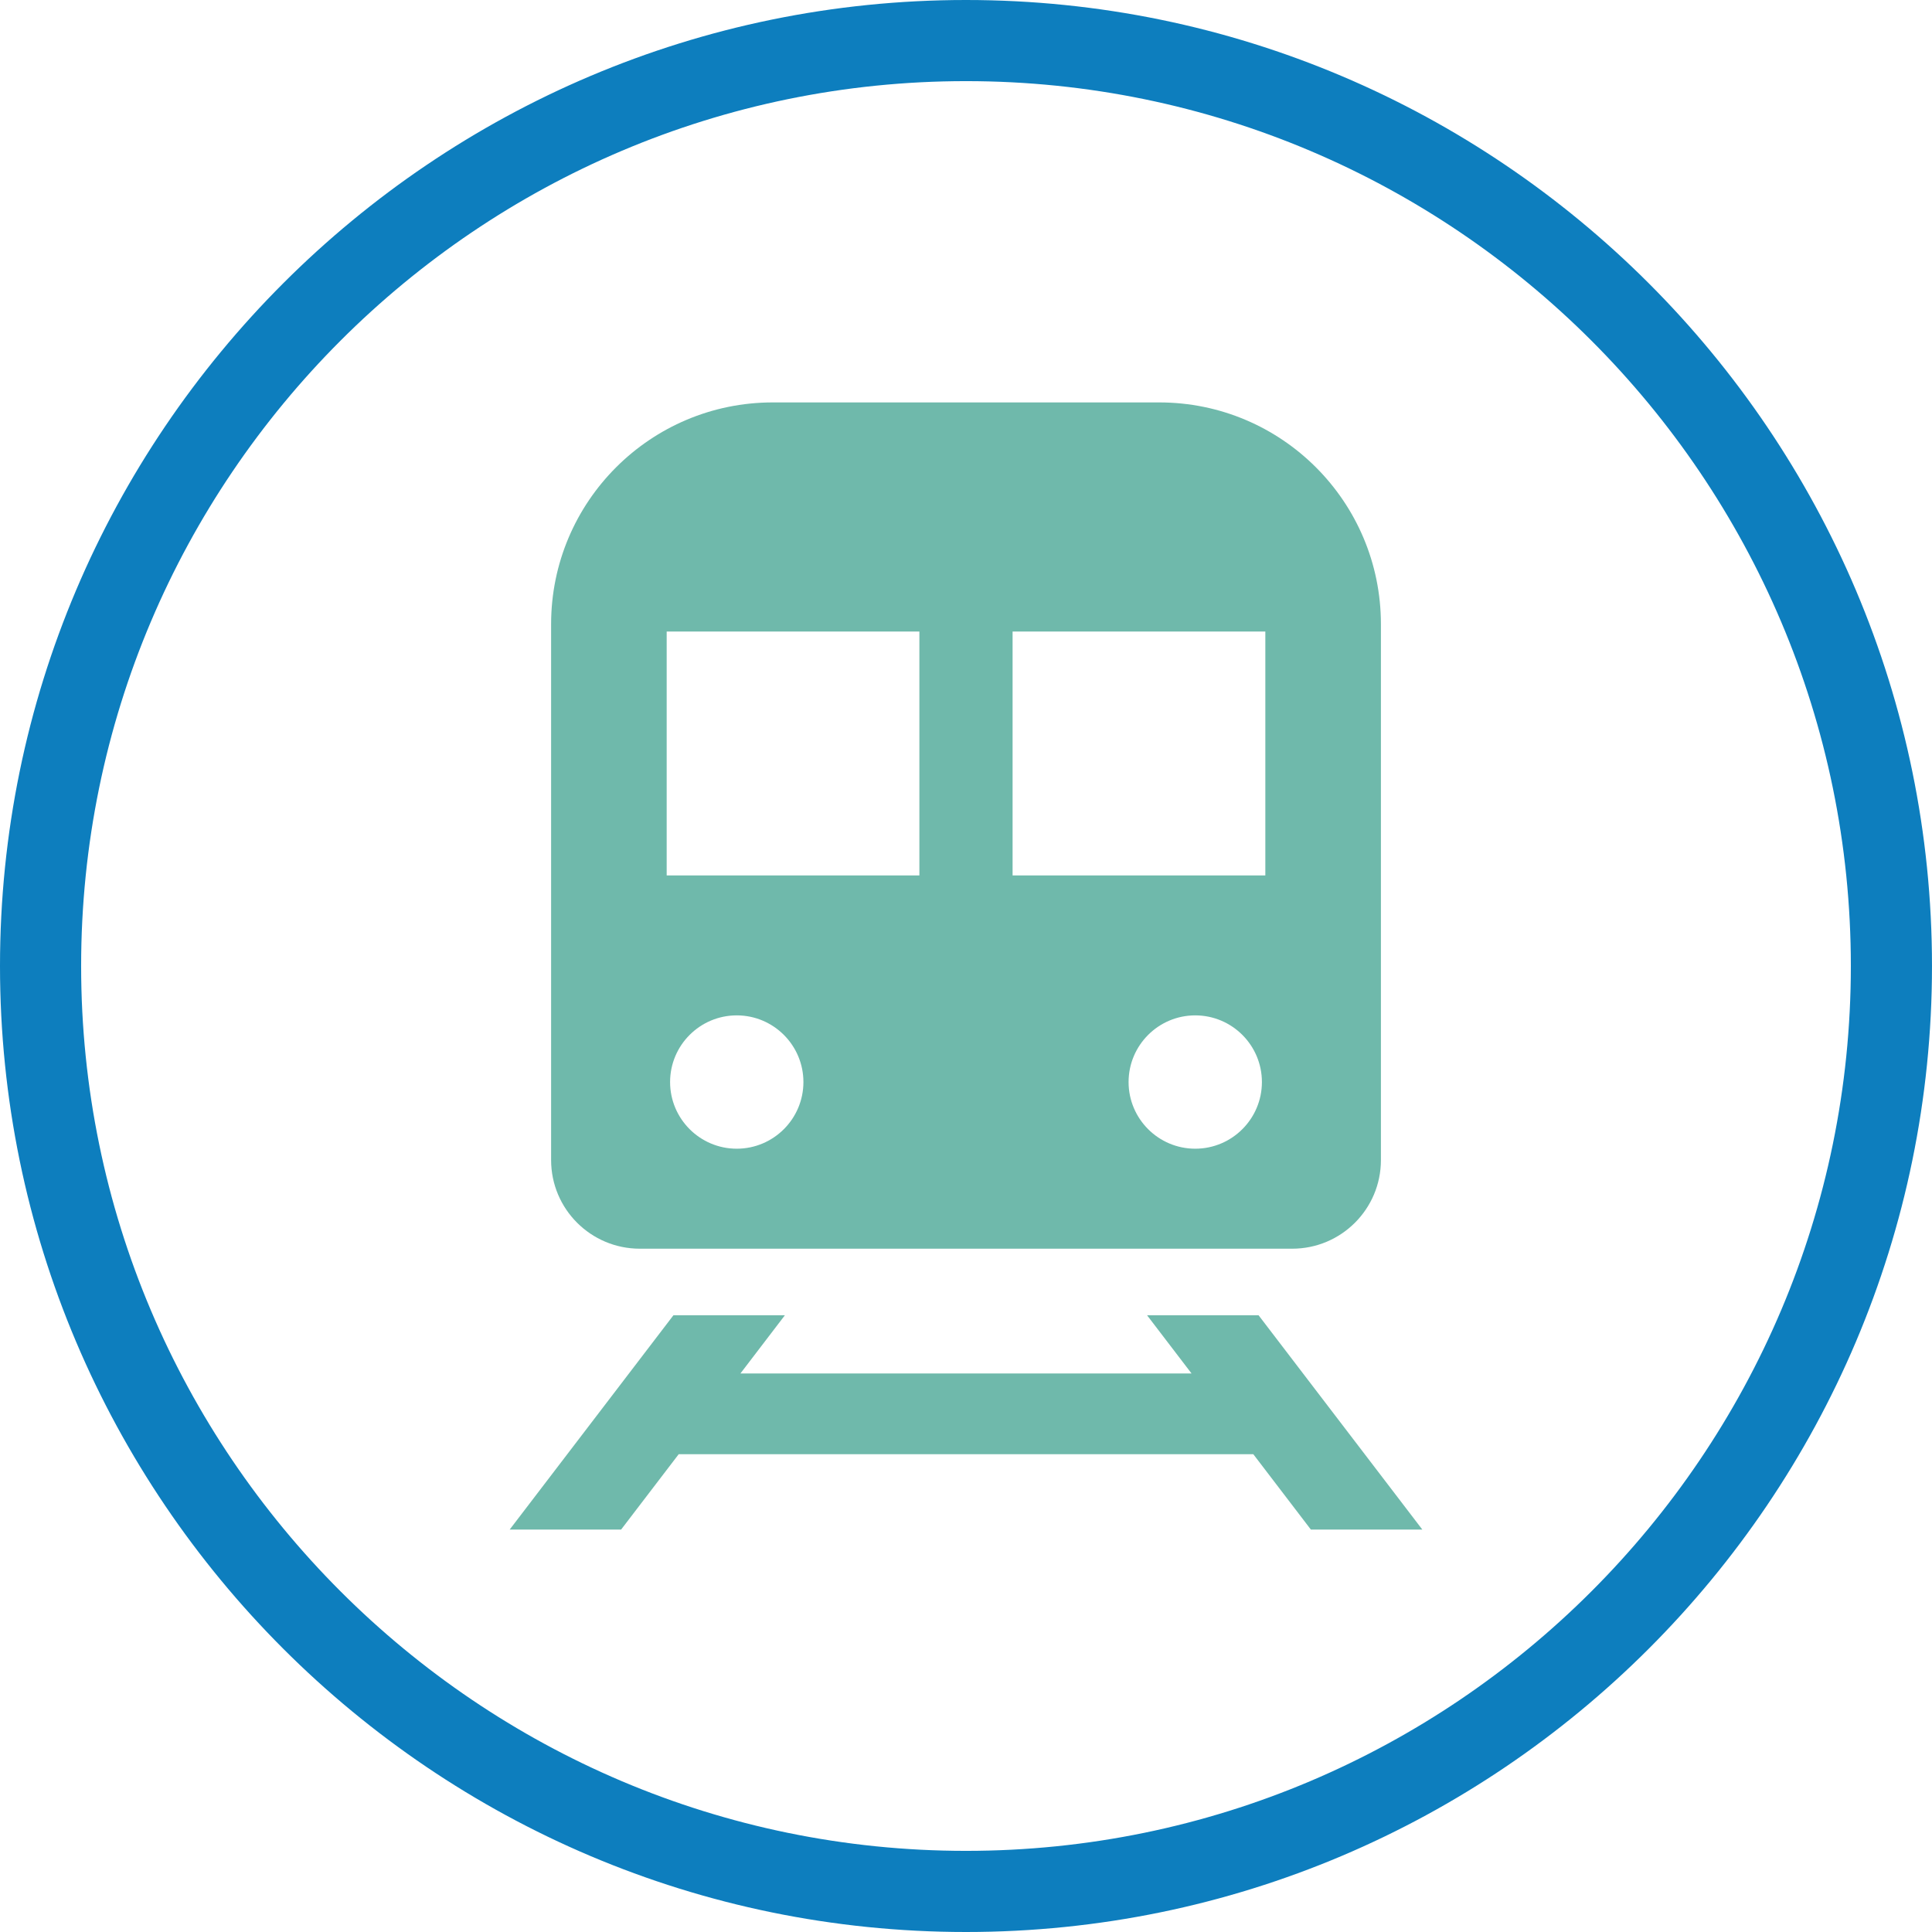
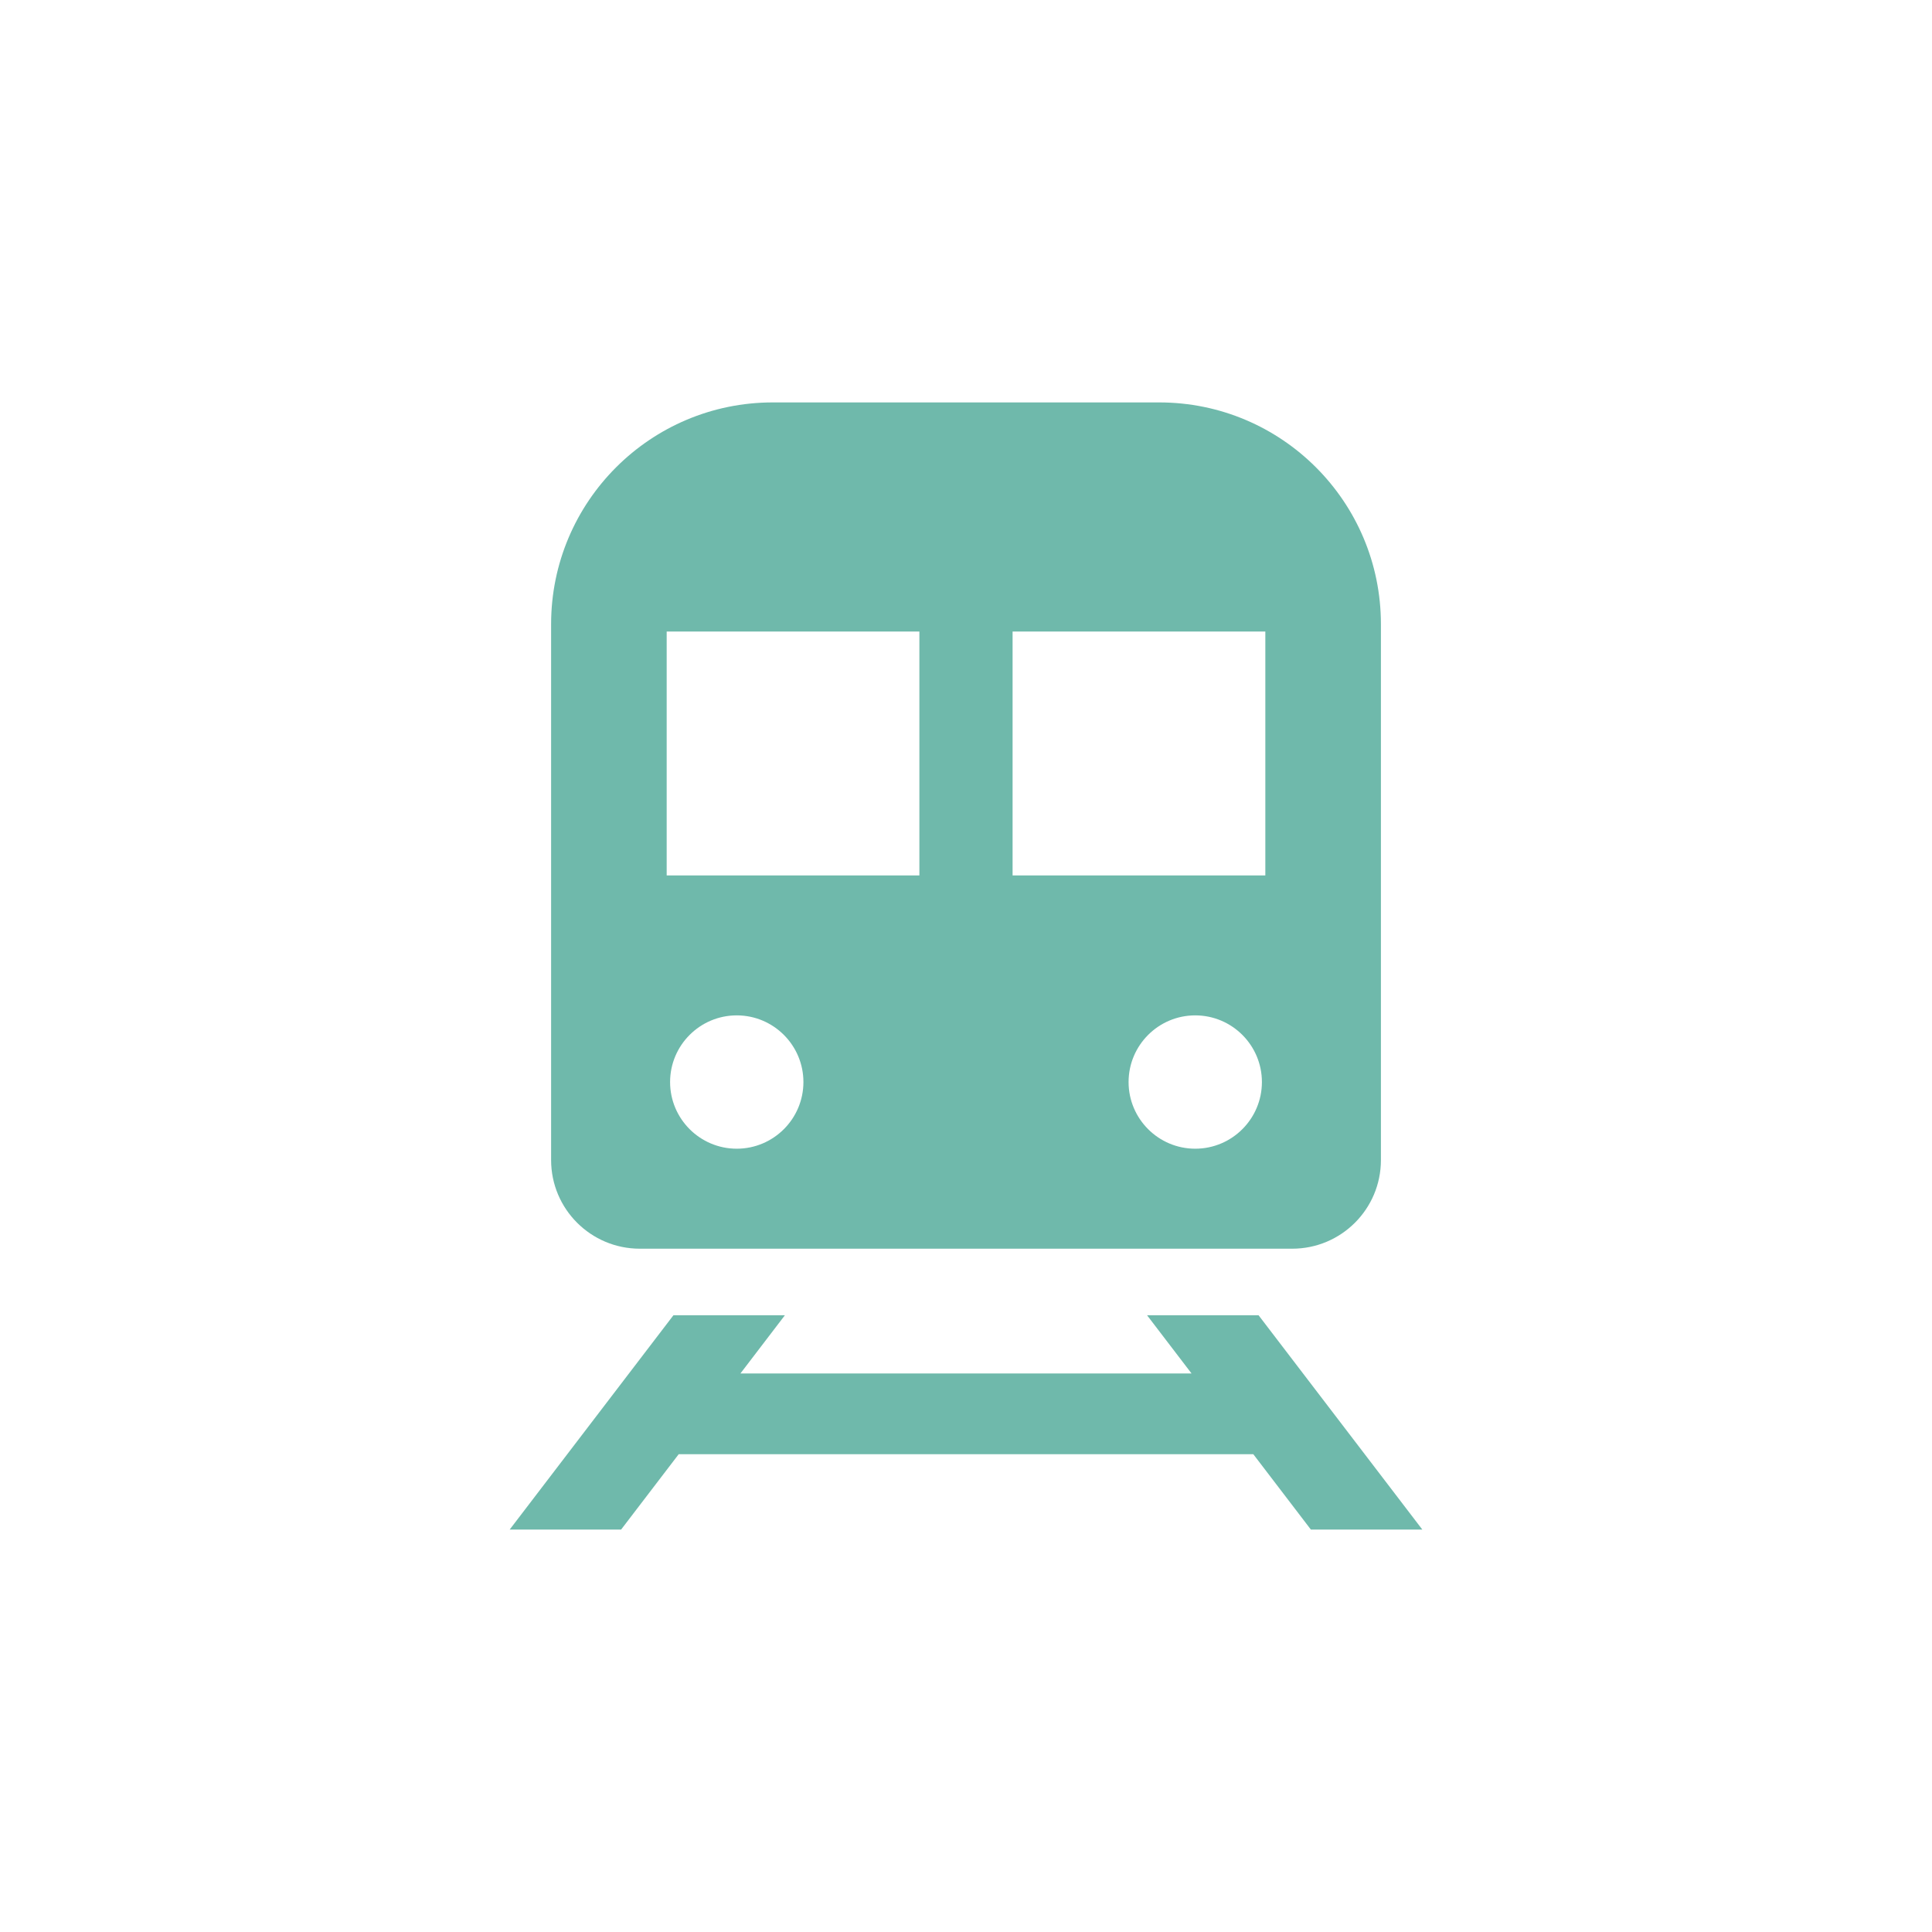
<svg xmlns="http://www.w3.org/2000/svg" id="Vrstva_1" width="50.404mm" height="50.404mm" version="1.1" viewBox="0 0 142.877 142.877">
  <defs>
    <style>
      .st0 {
        fill: #0d7ebe;
      }

      .st1 {
        fill: #6fb9ab;
      }
    </style>
  </defs>
-   <path class="st0" d="M71.438,142.877C32.047,142.877,0,110.831,0,71.439S32.047,0,71.438,0s71.438,32.047,71.438,71.439-32.047,71.438-71.438,71.438ZM71.438,6C35.355,6,6,35.356,6,71.439s29.355,65.438,65.438,65.438,65.438-29.355,65.438-65.438S107.521,6,71.438,6Z" />
  <g>
    <polygon class="st1" points="93.073 97.265 84.827 97.265 88.118 101.572 54.757 101.572 58.047 97.265 49.804 97.265 37.692 113.117 45.932 113.117 50.193 107.542 92.685 107.542 96.943 113.117 105.186 113.117 93.073 97.265" />
    <path class="st1" d="M47.315,92.345h48.249c3.619,0,6.559-2.932,6.559-6.556v-39.628c0-9.059-7.342-16.401-16.398-16.401h-28.574c-9.053,0-16.395,7.342-16.395,16.401v39.628c0,3.621,2.938,6.556,6.559,6.556ZM54.485,84.95c-2.72,0-4.93-2.21-4.93-4.93 0-2.72,2.21-4.93,4.93-4.93,2.72,0,4.93,2.21,4.93,4.93,0,2.719-2.21,4.93-4.93,4.93ZM88.392,84.95c-2.72,0-4.93-2.21-4.93-4.93 0-2.72,2.21-4.93,4.93-4.93,2.72,0,4.93,2.21,4.93,4.93,0,2.719-2.21,4.93-4.93,4.93ZM74.884,46.704h18.691v18.038h-18.691v-18.038ZM49.303,46.704h18.688v18.038h-18.688v-18.038Z" />
  </g>
</svg>